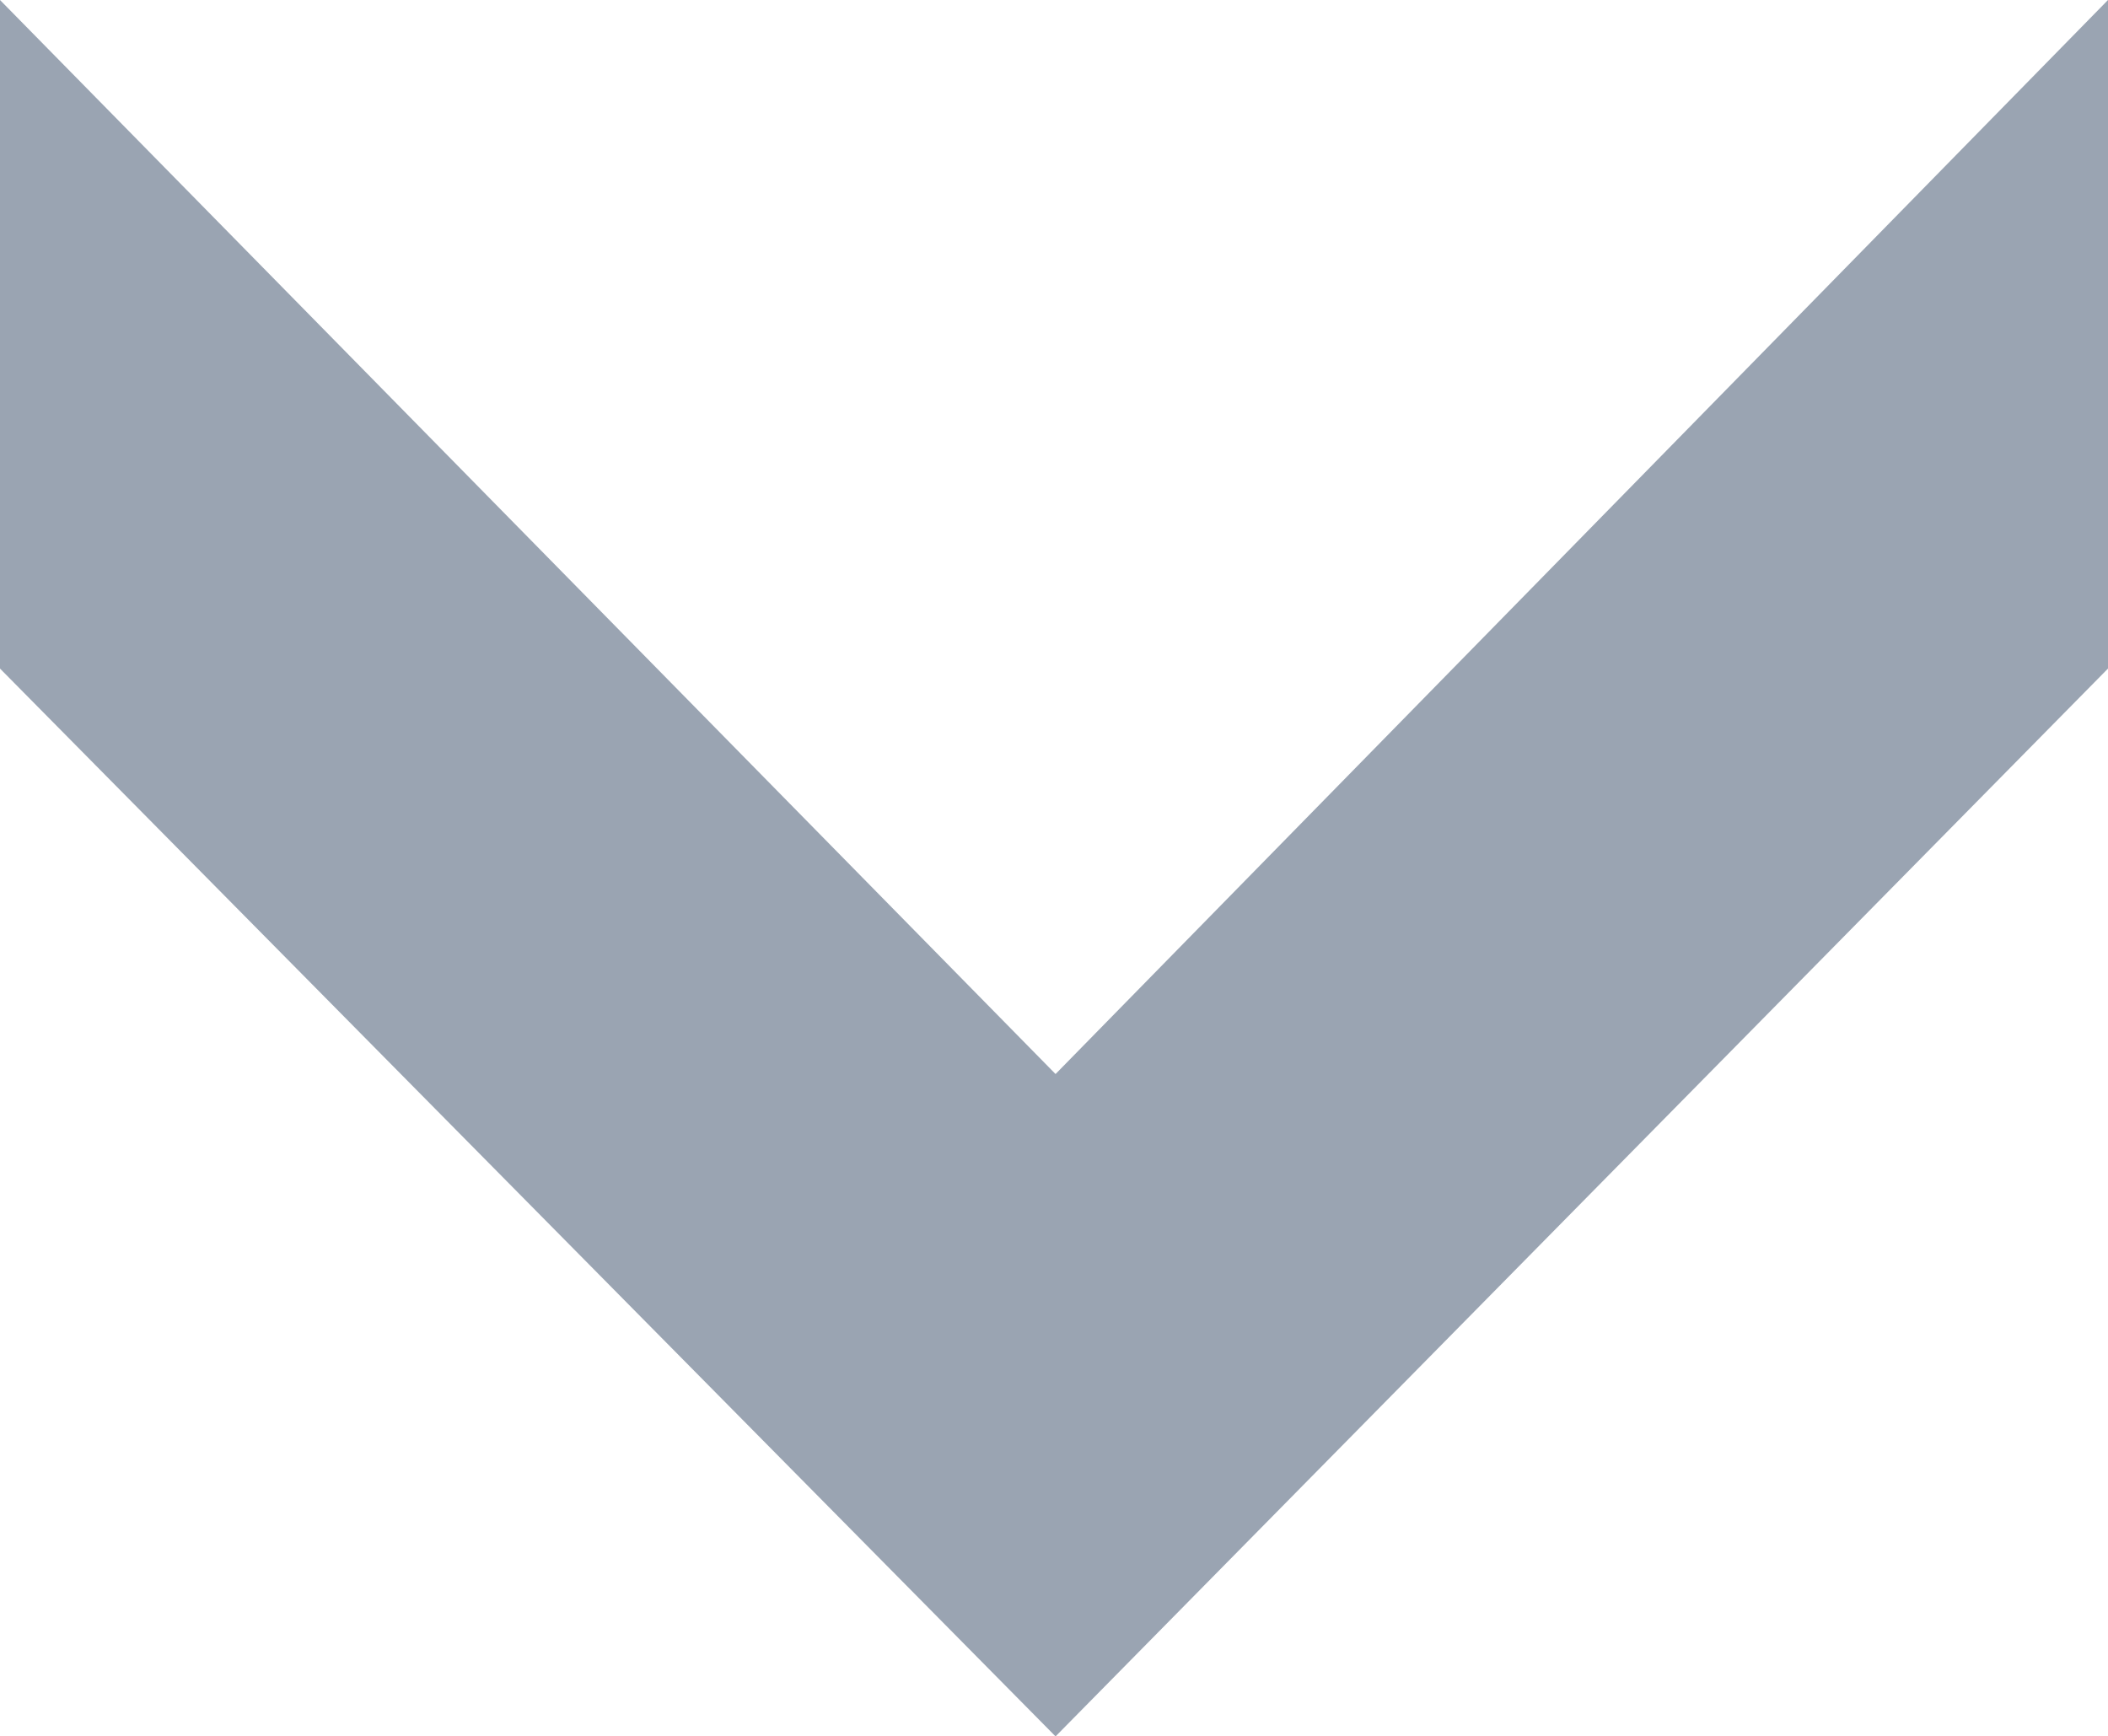
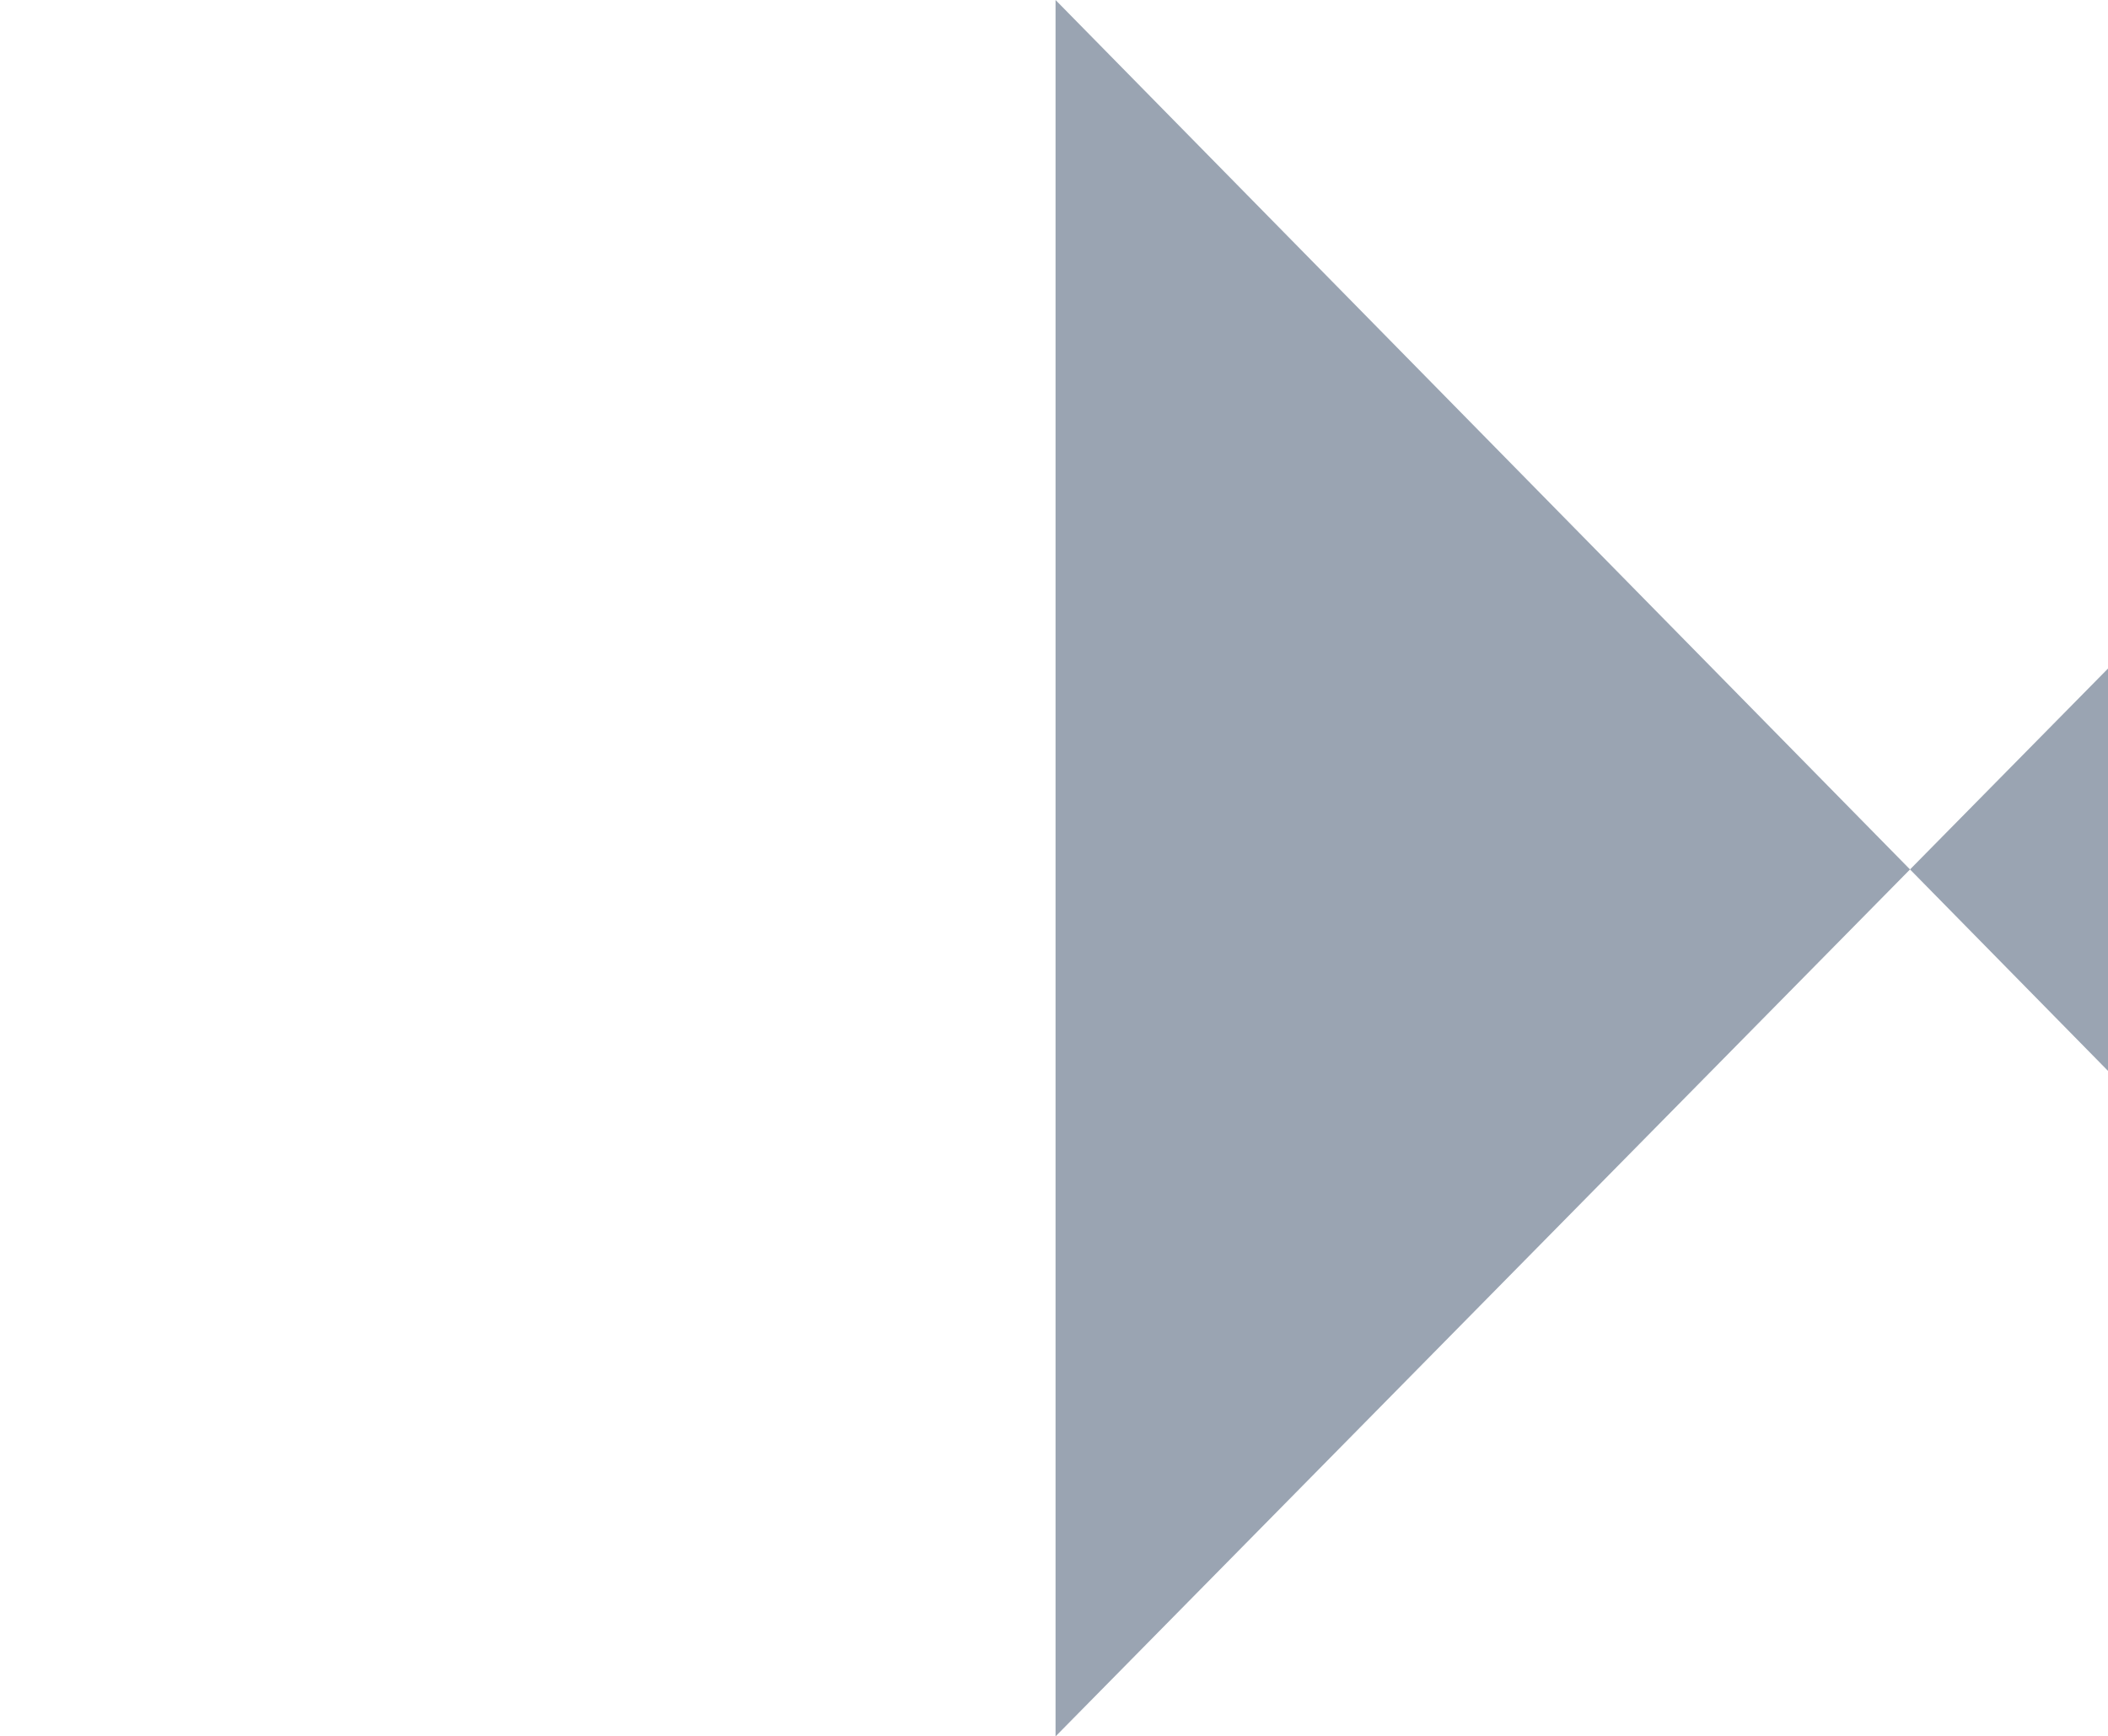
<svg xmlns="http://www.w3.org/2000/svg" version="1.0" id="Calque_1" x="0px" y="0px" viewBox="0 0 68.1 56.1" style="enable-background:new 0 0 68.1 56.1;" xml:space="preserve">
  <style type="text/css">
	.st0{opacity:0.4;fill:#041C3F;}
	.st1{opacity:0.4;fill:#FF152C;}
</style>
  <g>
-     <path class="st0" d="M68.1,0v21.6l-34,34.5L0,21.6V0l34.1,34.7L68.1,0z" />
+     <path class="st0" d="M68.1,0v21.6l-34,34.5V0l34.1,34.7L68.1,0z" />
  </g>
</svg>